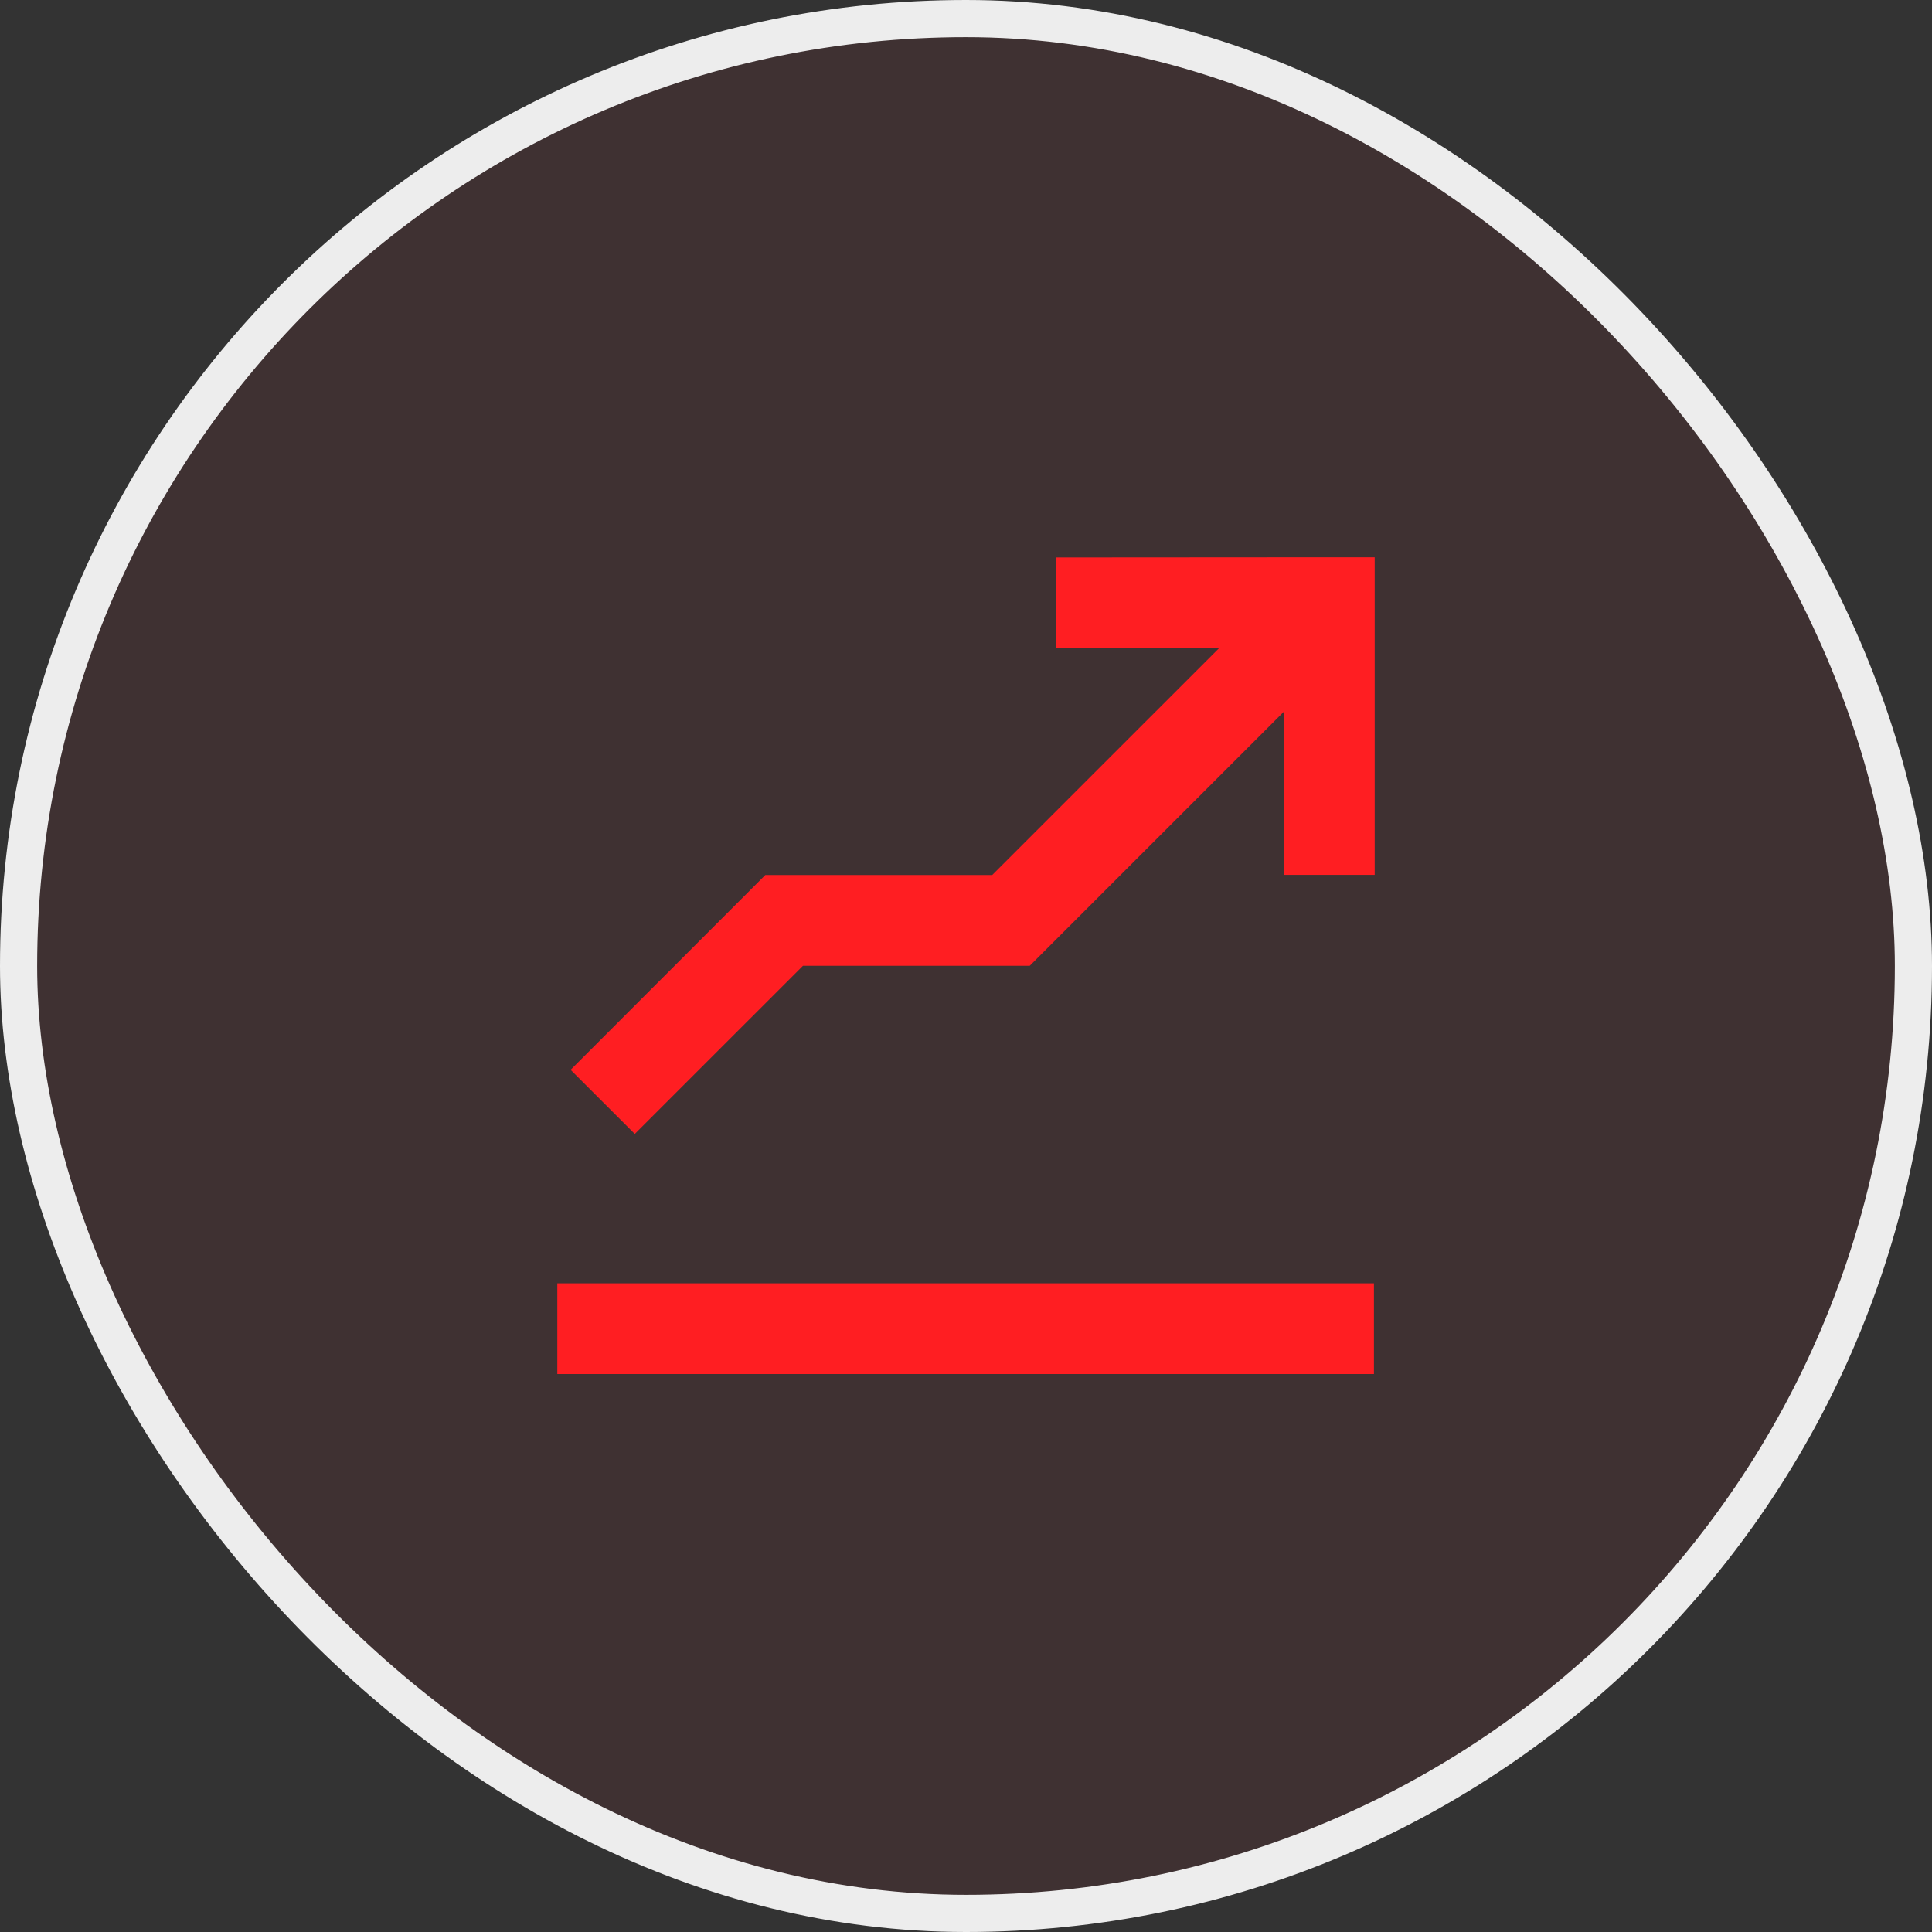
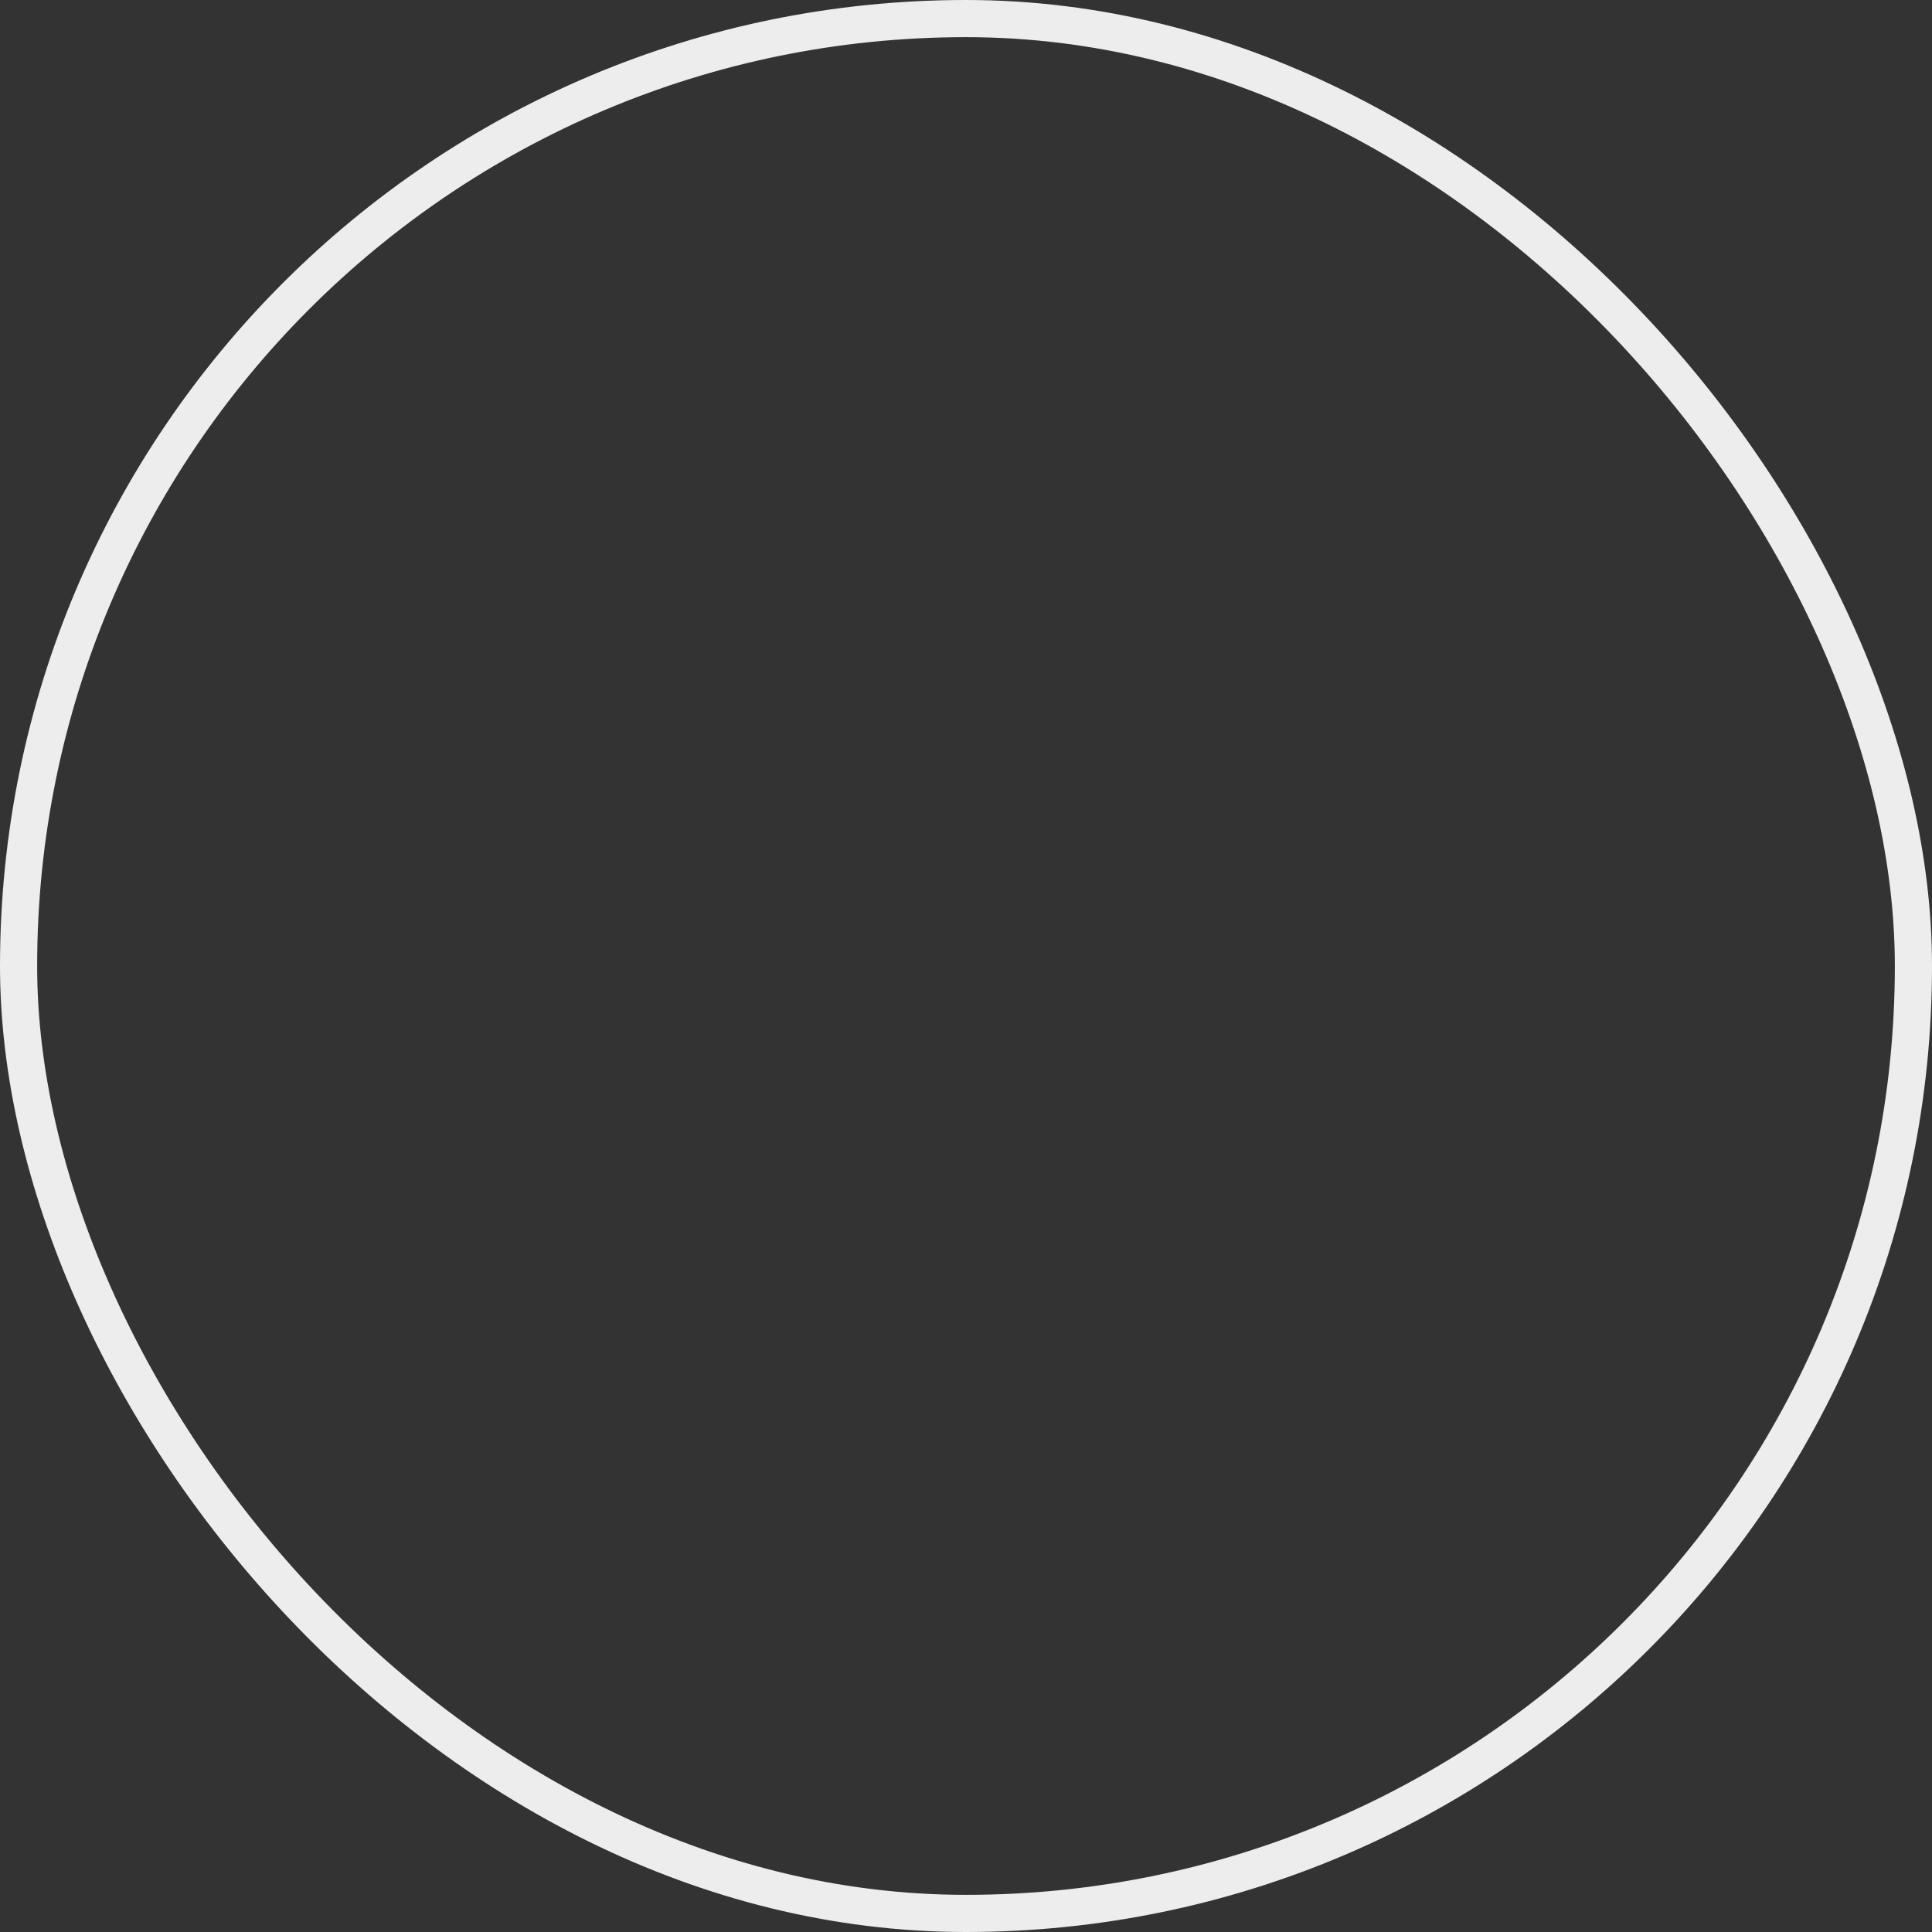
<svg xmlns="http://www.w3.org/2000/svg" width="52" height="52" viewBox="0 0 52 52" fill="none">
  <rect x="0" y="0" width="52" height="52" fill="#333333" stroke="none" />
-   <rect x="0.5" y="0.5" width="51" height="51" rx="25.5" fill="#FF1E22" fill-opacity="0.06" />
  <rect x="0.5" y="0.5" width="51" height="51" rx="25.5" stroke="#EDEDED" />
-   <path fill-rule="evenodd" clip-rule="evenodd" d="M15 36.983H36.98V34.541H15V36.983ZM34.558 15L28.433 15.004V17.445H32.812L26.706 23.551H20.599L15.358 28.794L17.085 30.52L21.612 25.994H27.716L34.558 19.152V23.547H37V15H34.558Z" fill="#FF1E22" />
</svg>